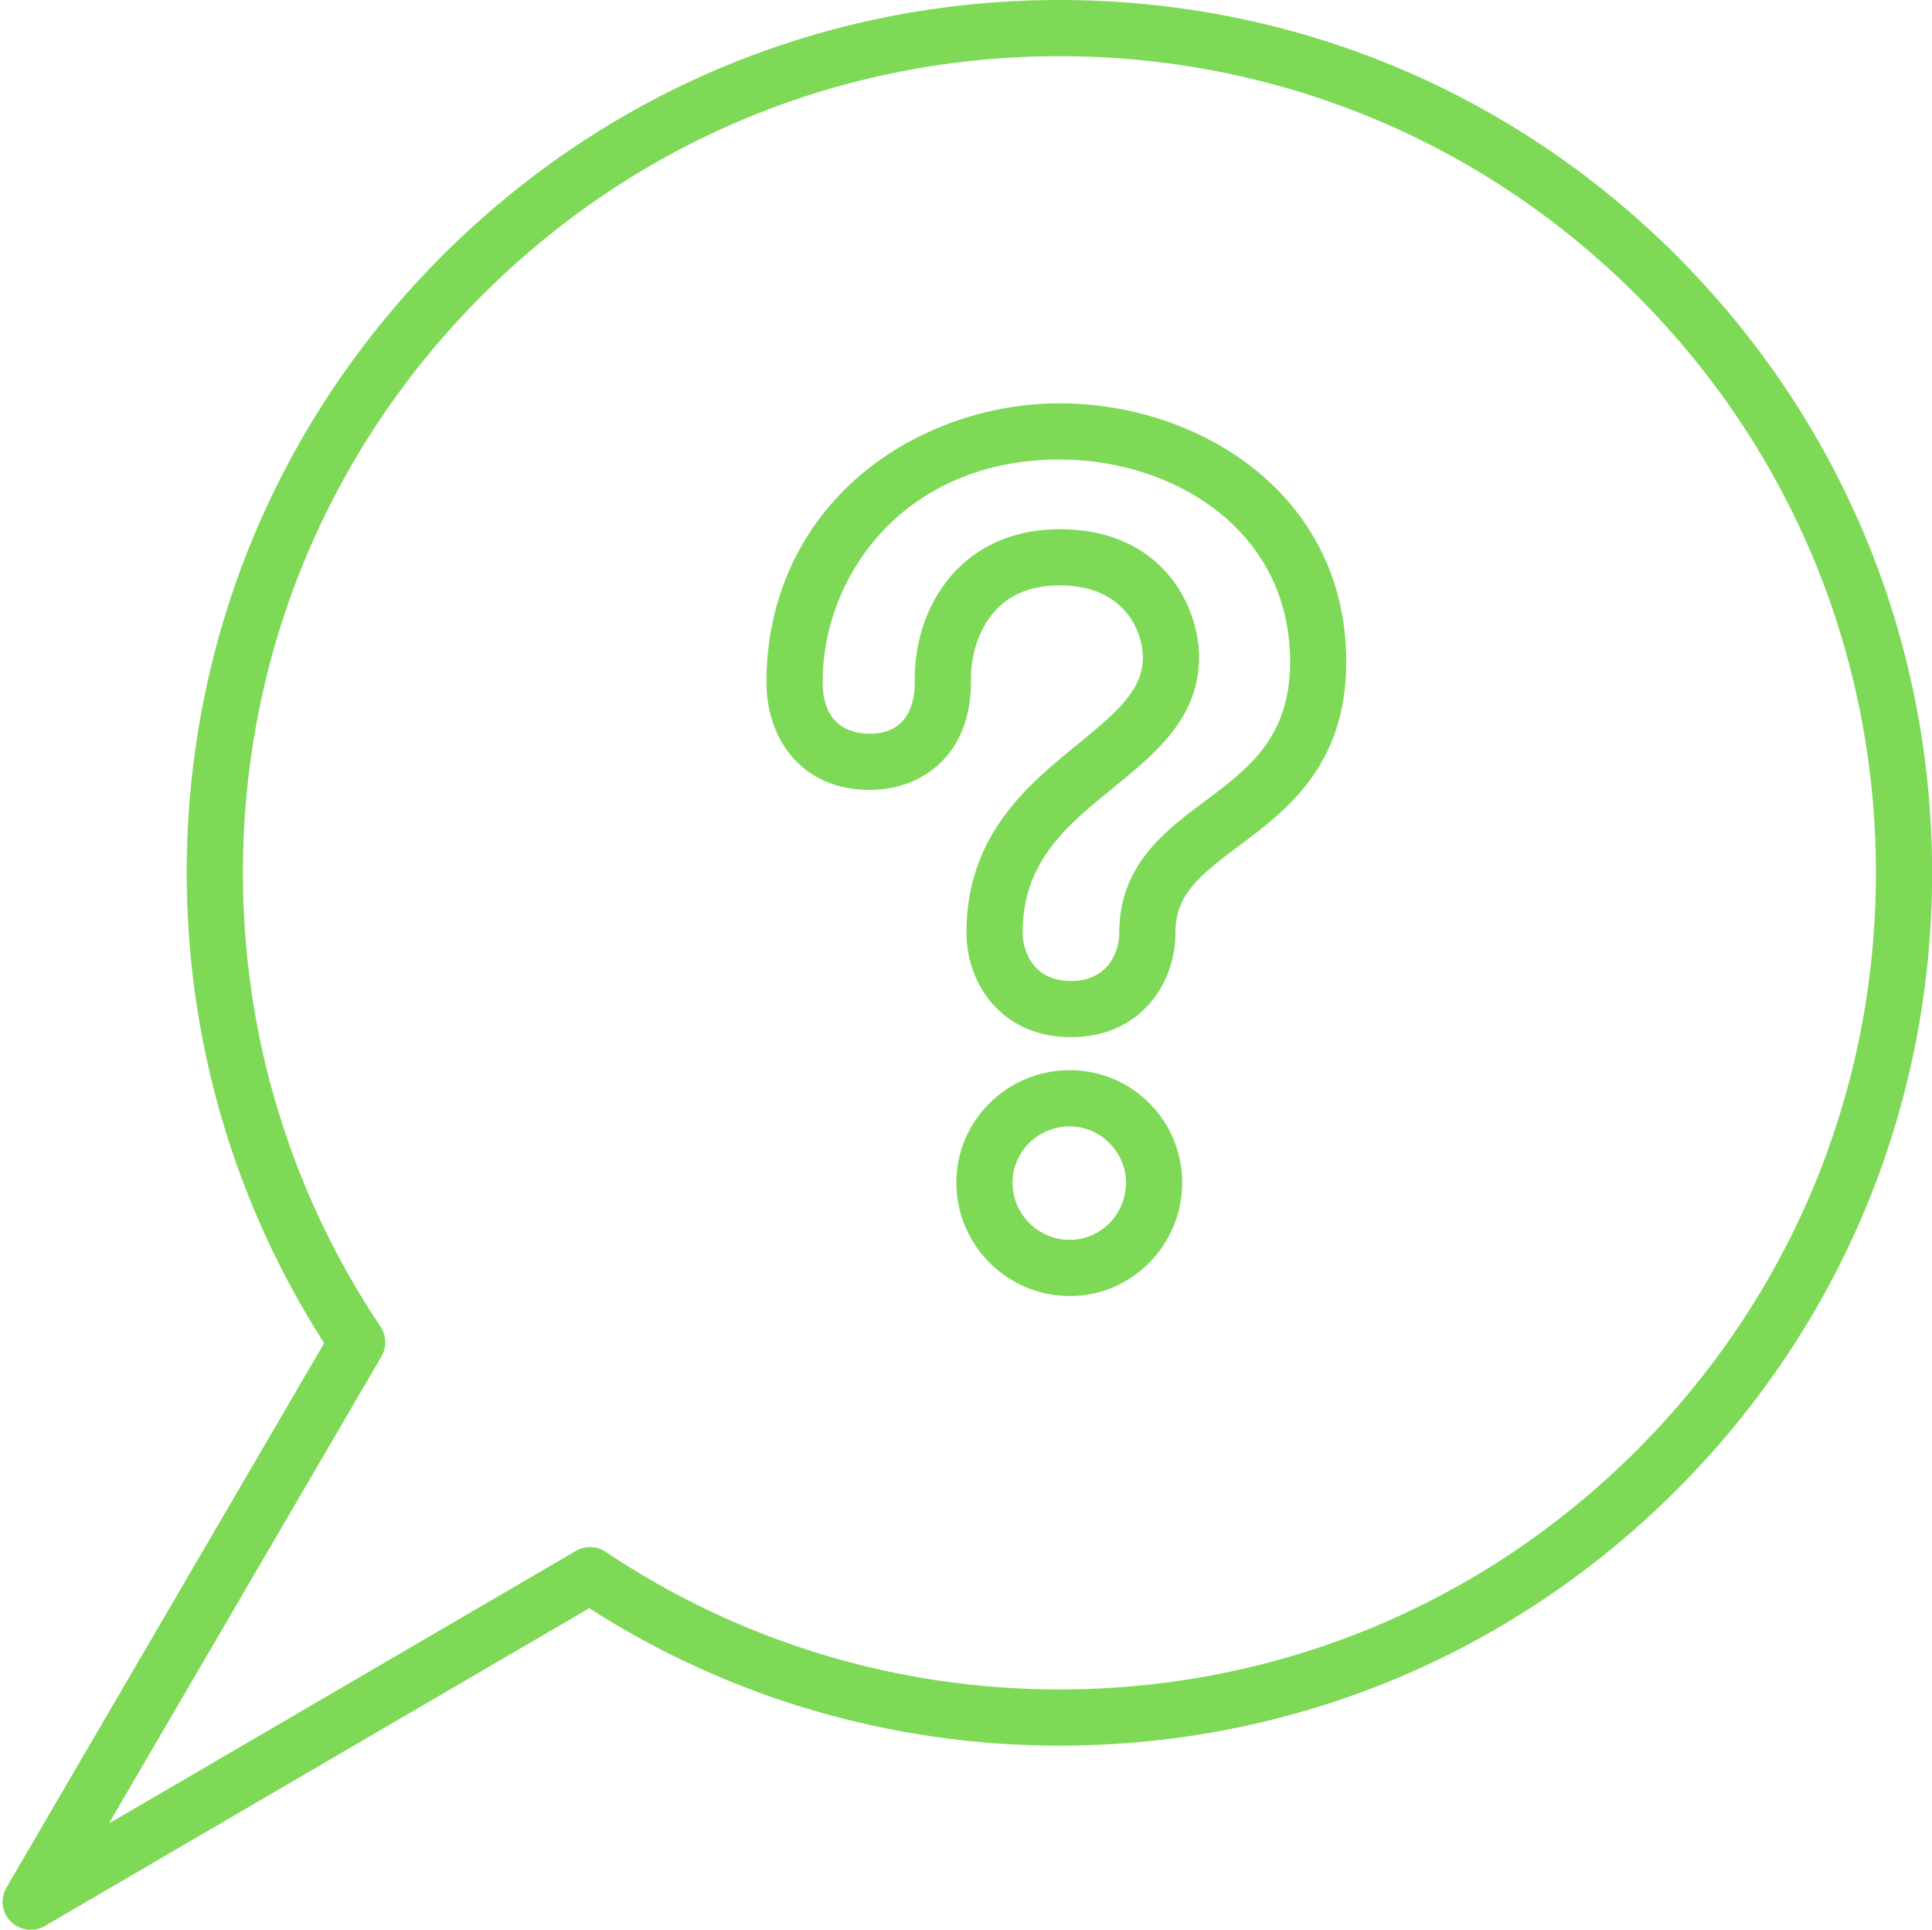
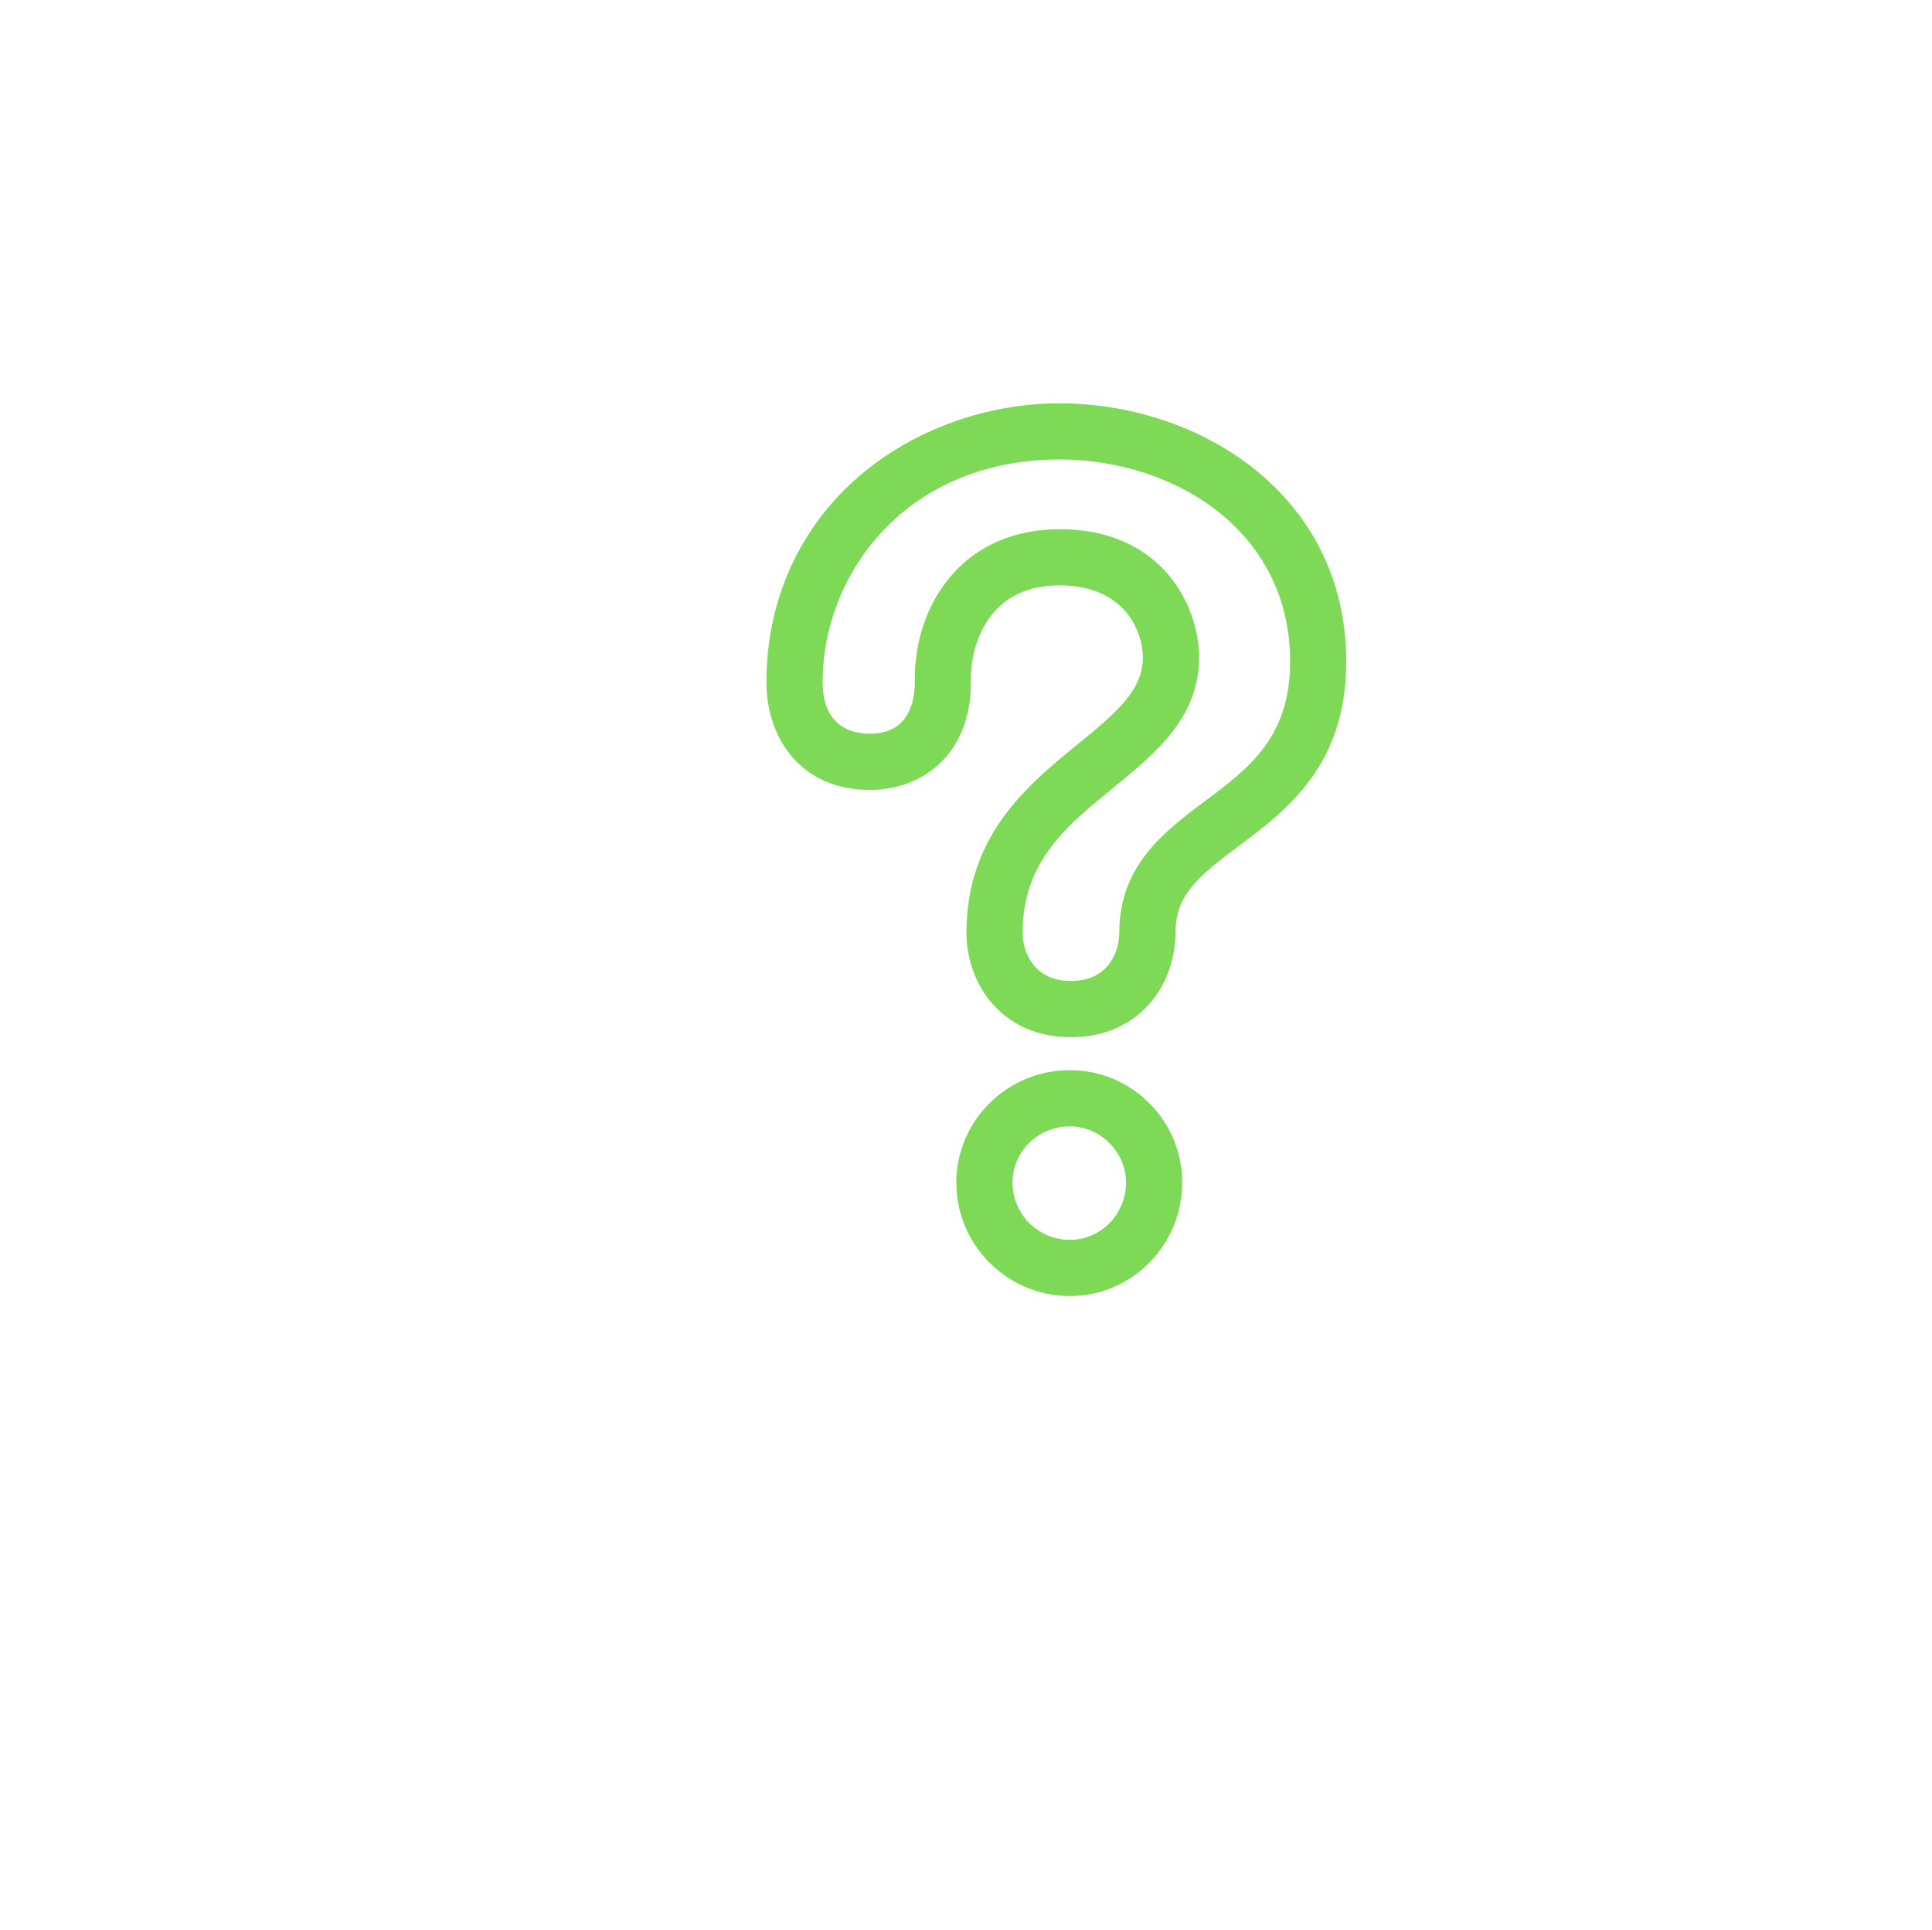
<svg xmlns="http://www.w3.org/2000/svg" fill="#000000" height="515.1" preserveAspectRatio="xMidYMid meet" version="1" viewBox="-0.7 0.0 515.8 515.1" width="515.8" zoomAndPan="magnify">
  <g>
    <g>
      <g id="change1_1">
-         <path d="M7.5,515.13c-1.94,0-3.86-0.75-5.31-2.2c-2.41-2.41-2.89-6.14-1.17-9.08l84.82-145.32 c-24.02-37.47-36.69-80.77-36.69-125.54c0-62.24,24.24-120.75,68.24-164.75C161.4,24.23,219.91,0,282.14,0 s120.74,24.23,164.75,68.24c44.01,44.01,68.24,102.52,68.24,164.75c0,62.23-24.24,120.74-68.24,164.74 c-44.01,44-102.51,68.24-164.75,68.24c-44.76,0-88.07-12.67-125.54-36.68L11.28,514.11C10.1,514.79,8.8,515.13,7.5,515.13z M282.14,15C223.91,15,169.17,37.67,128,78.85c-41.17,41.17-63.85,95.92-63.85,154.14c0,43.37,12.71,85.26,36.74,121.13 c1.6,2.39,1.69,5.48,0.25,7.96L28.36,486.77l124.69-72.78c2.48-1.45,5.57-1.35,7.95,0.25c35.88,24.03,77.77,36.73,121.14,36.73 c58.23,0,112.97-22.67,154.14-63.84c41.17-41.17,63.85-95.91,63.85-154.13c0-58.23-22.68-112.97-63.85-154.14 C395.11,37.67,340.37,15,282.14,15z" fill="#7ed957" />
-       </g>
+         </g>
    </g>
  </g>
  <g id="change1_2">
    <path d="M284.92,345.96c-16.71,0-30.3-13.59-30.3-30.3c0-16.54,13.59-30,30.3-30c16.54,0,30,13.46,30,30 C314.92,332.37,301.47,345.96,284.92,345.96z M284.92,300.66c-8.44,0-15.3,6.73-15.3,15c0,8.44,6.86,15.3,15.3,15.3 c8.27,0,15-6.86,15-15.3C299.92,307.53,293.05,300.66,284.92,300.66z M285.22,276.86c-18.32,0-27.9-14.04-27.9-27.9 c0-26.1,16.48-39.52,29.71-50.3c10.78-8.78,17.39-14.6,17.39-23.2c0-6.64-4.64-19.2-22.2-19.2c-7.04,0-12.68,2.1-16.74,6.25 c-4.51,4.61-7.12,11.86-6.96,19.4l0,0.15c0,19.9-13.56,28.8-27,28.8c-11.28,0-17.81-5.17-21.3-9.51c-4.07-5.06-6.3-11.91-6.3-19.29 c0-21.89,8.92-41.51,25.11-55.26c14.33-12.17,33.72-19.14,53.19-19.14c37.09,0,76.5,24.18,76.5,69c0,27.71-15.94,39.63-28.75,49.21 c-10.76,8.04-16.85,13.08-16.85,23.09C313.12,262.82,303.54,276.86,285.22,276.86z M282.22,141.26c27.29,0,37.2,20.45,37.2,34.2 c0,16.17-11.65,25.66-22.91,34.83c-12.44,10.13-24.19,19.7-24.19,38.67c0,4.79,2.72,12.9,12.9,12.9s12.9-8.11,12.9-12.9 c0-18.01,12.15-27.09,22.87-35.11c11.69-8.74,22.74-17,22.74-37.19c0-20.17-10.1-32.65-18.58-39.57 c-11.24-9.17-26.88-14.44-42.92-14.44c-41.12,0-63.3,30.6-63.3,59.4c0,12.01,7.89,13.8,12.6,13.8c10.4,0,11.99-8.57,12-13.73 c-0.22-11.62,3.88-22.6,11.25-30.11C261.66,144.98,271.16,141.26,282.22,141.26z" fill="#7ed957" />
  </g>
</svg>